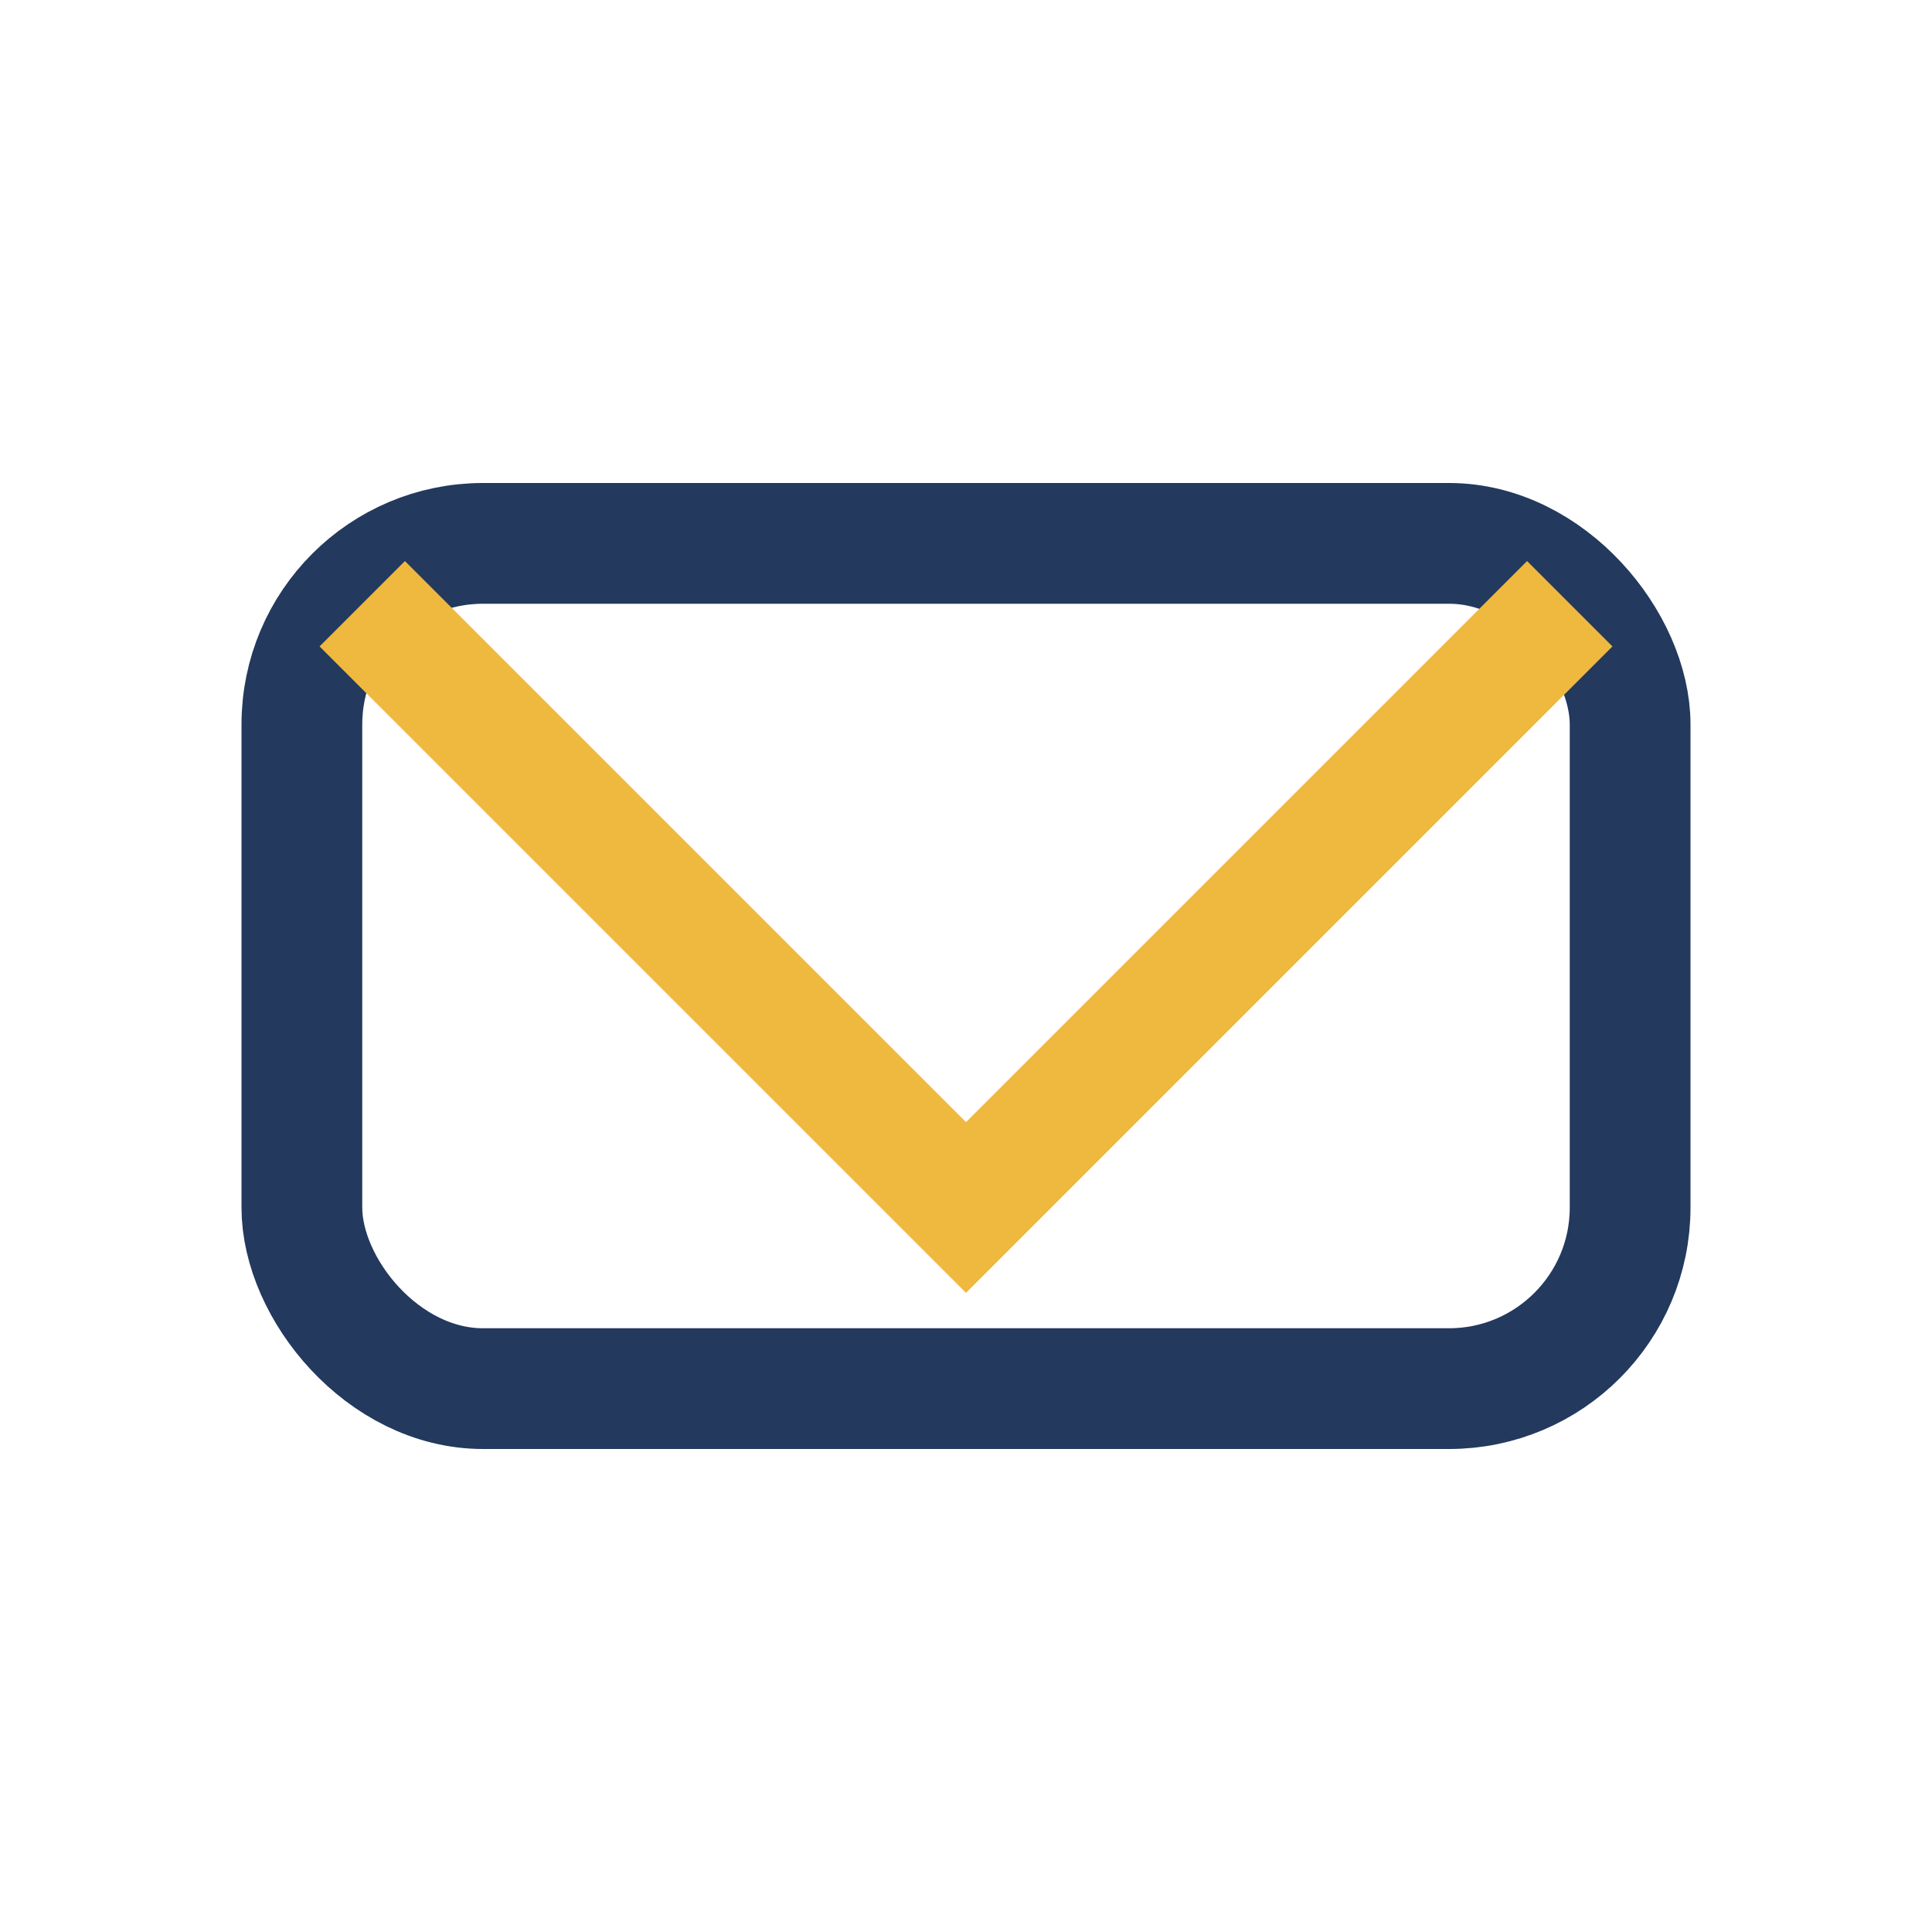
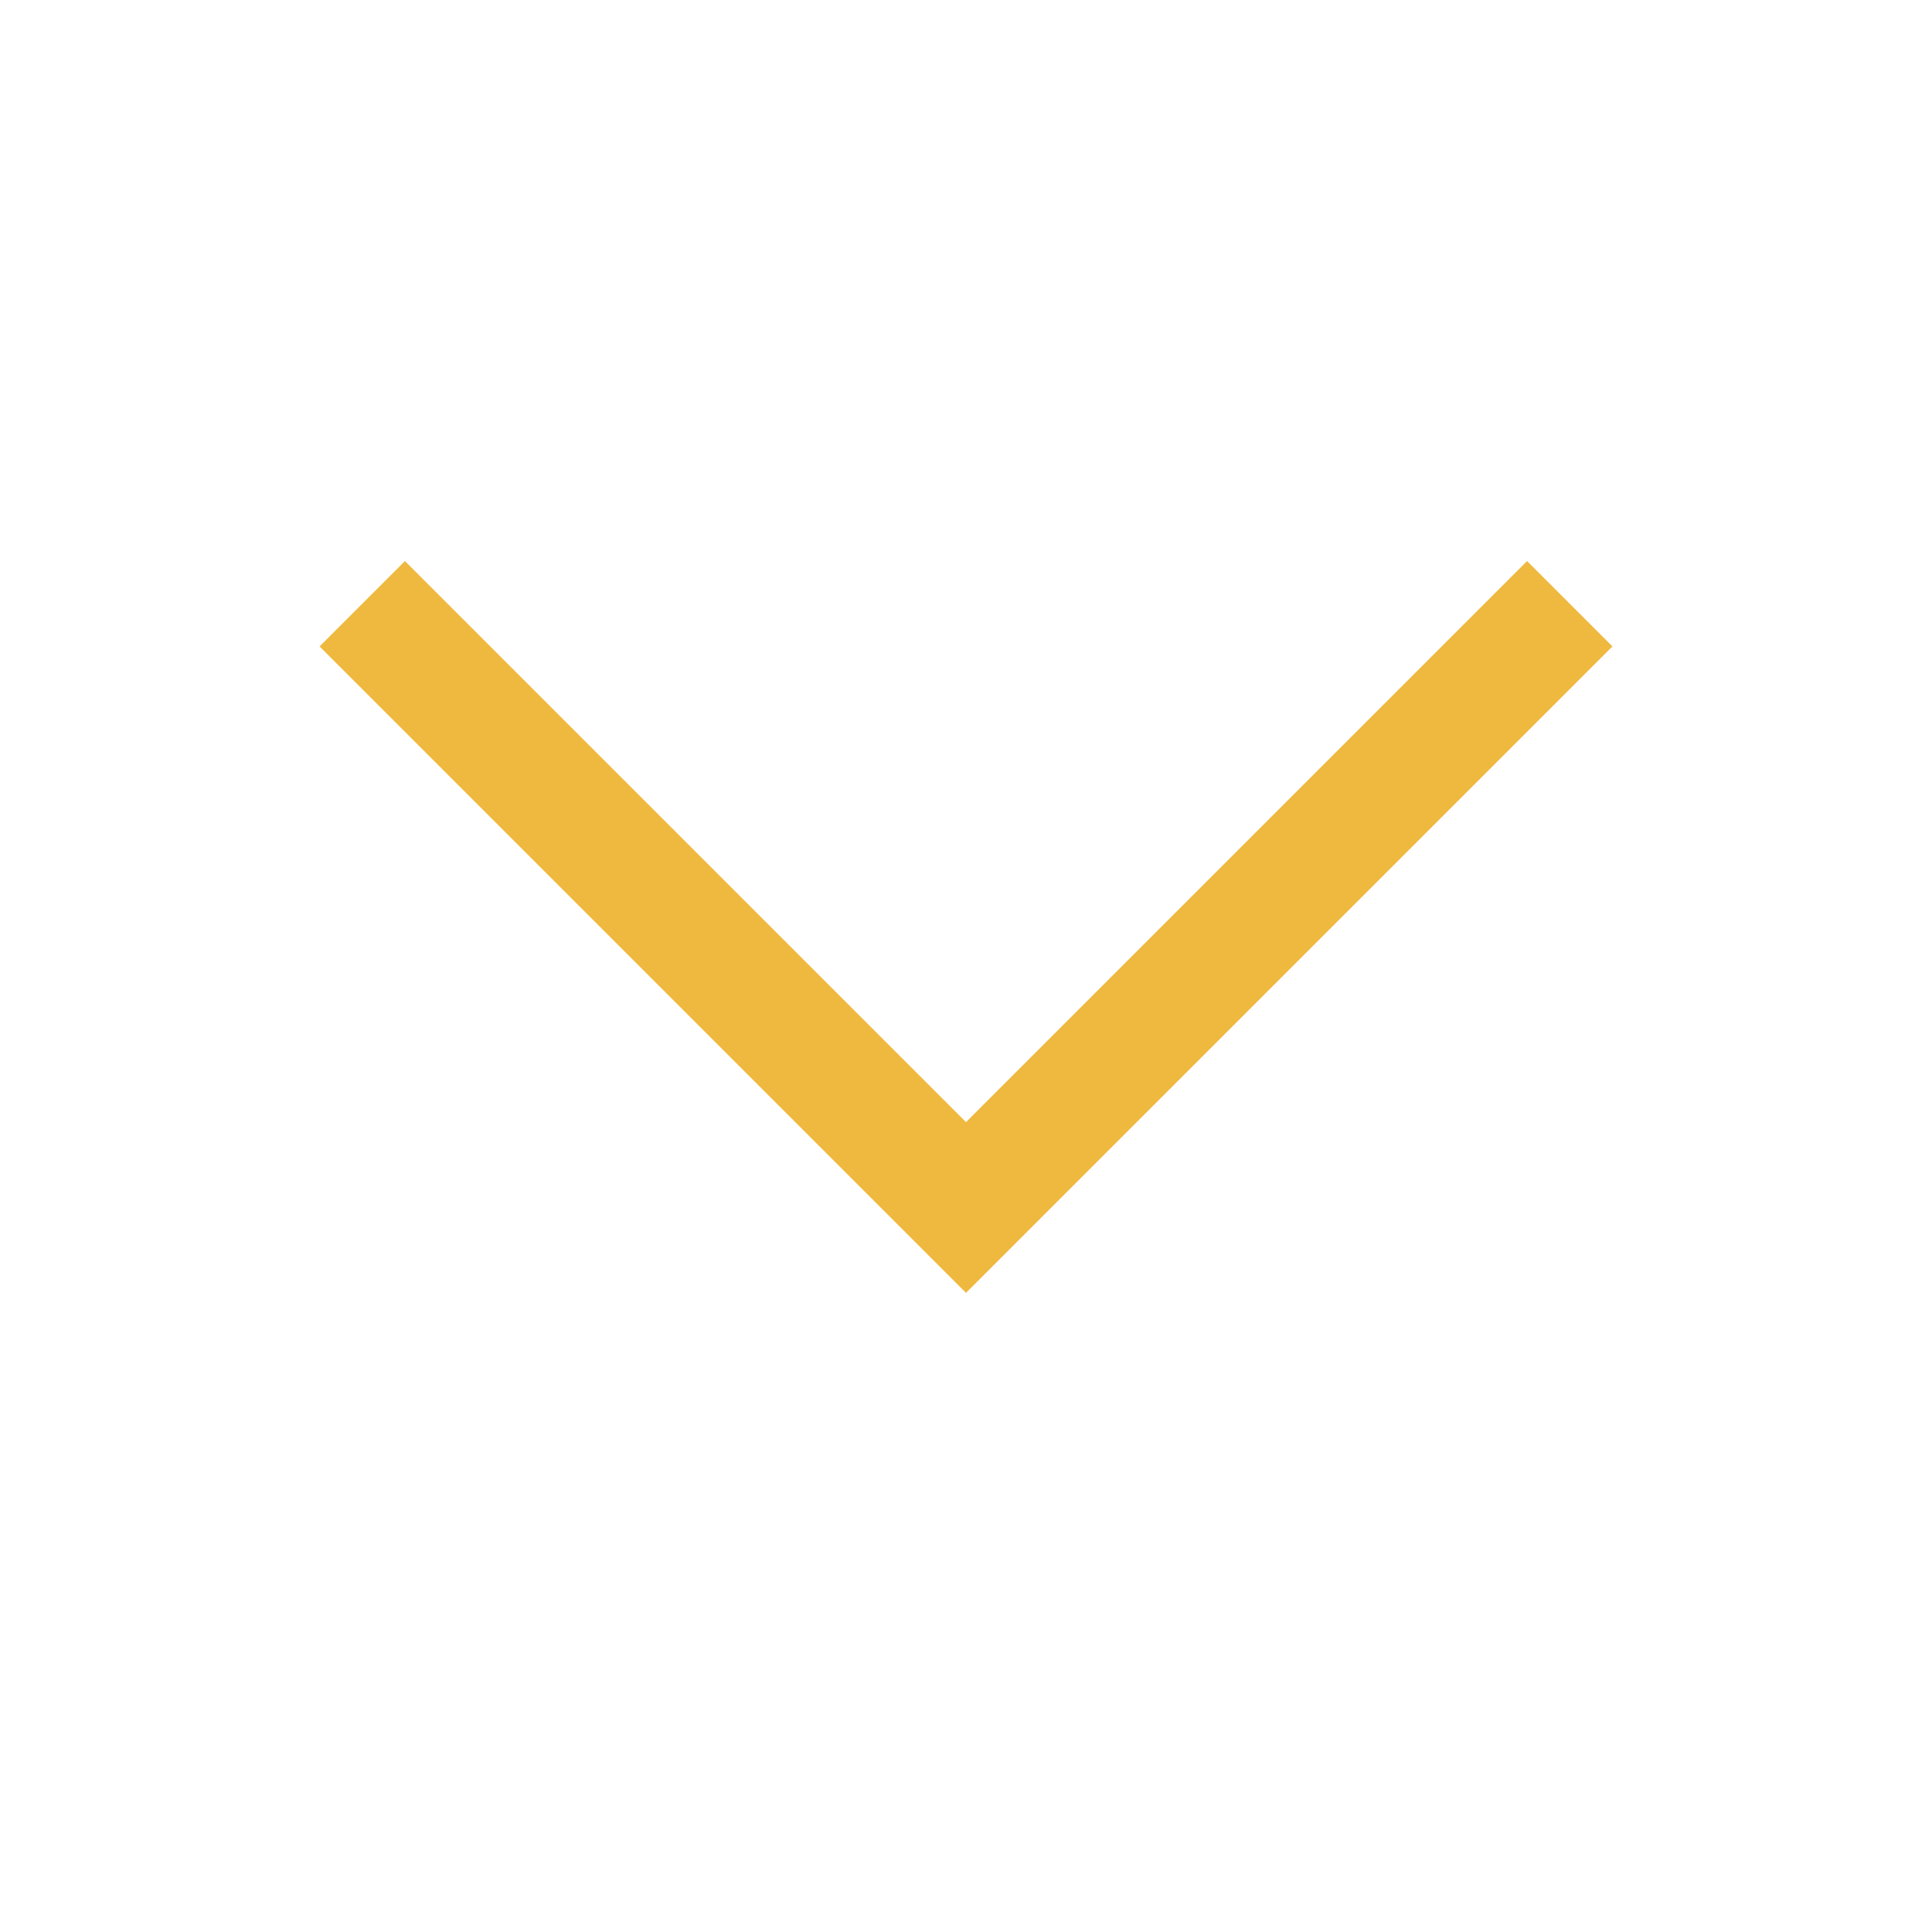
<svg xmlns="http://www.w3.org/2000/svg" width="32" height="32" viewBox="0 0 32 32">
-   <rect x="5" y="9" width="22" height="14" rx="3" fill="none" stroke="#23395D" stroke-width="2" />
  <polyline points="6,10 16,20 26,10" fill="none" stroke="#EFB93F" stroke-width="2" />
</svg>